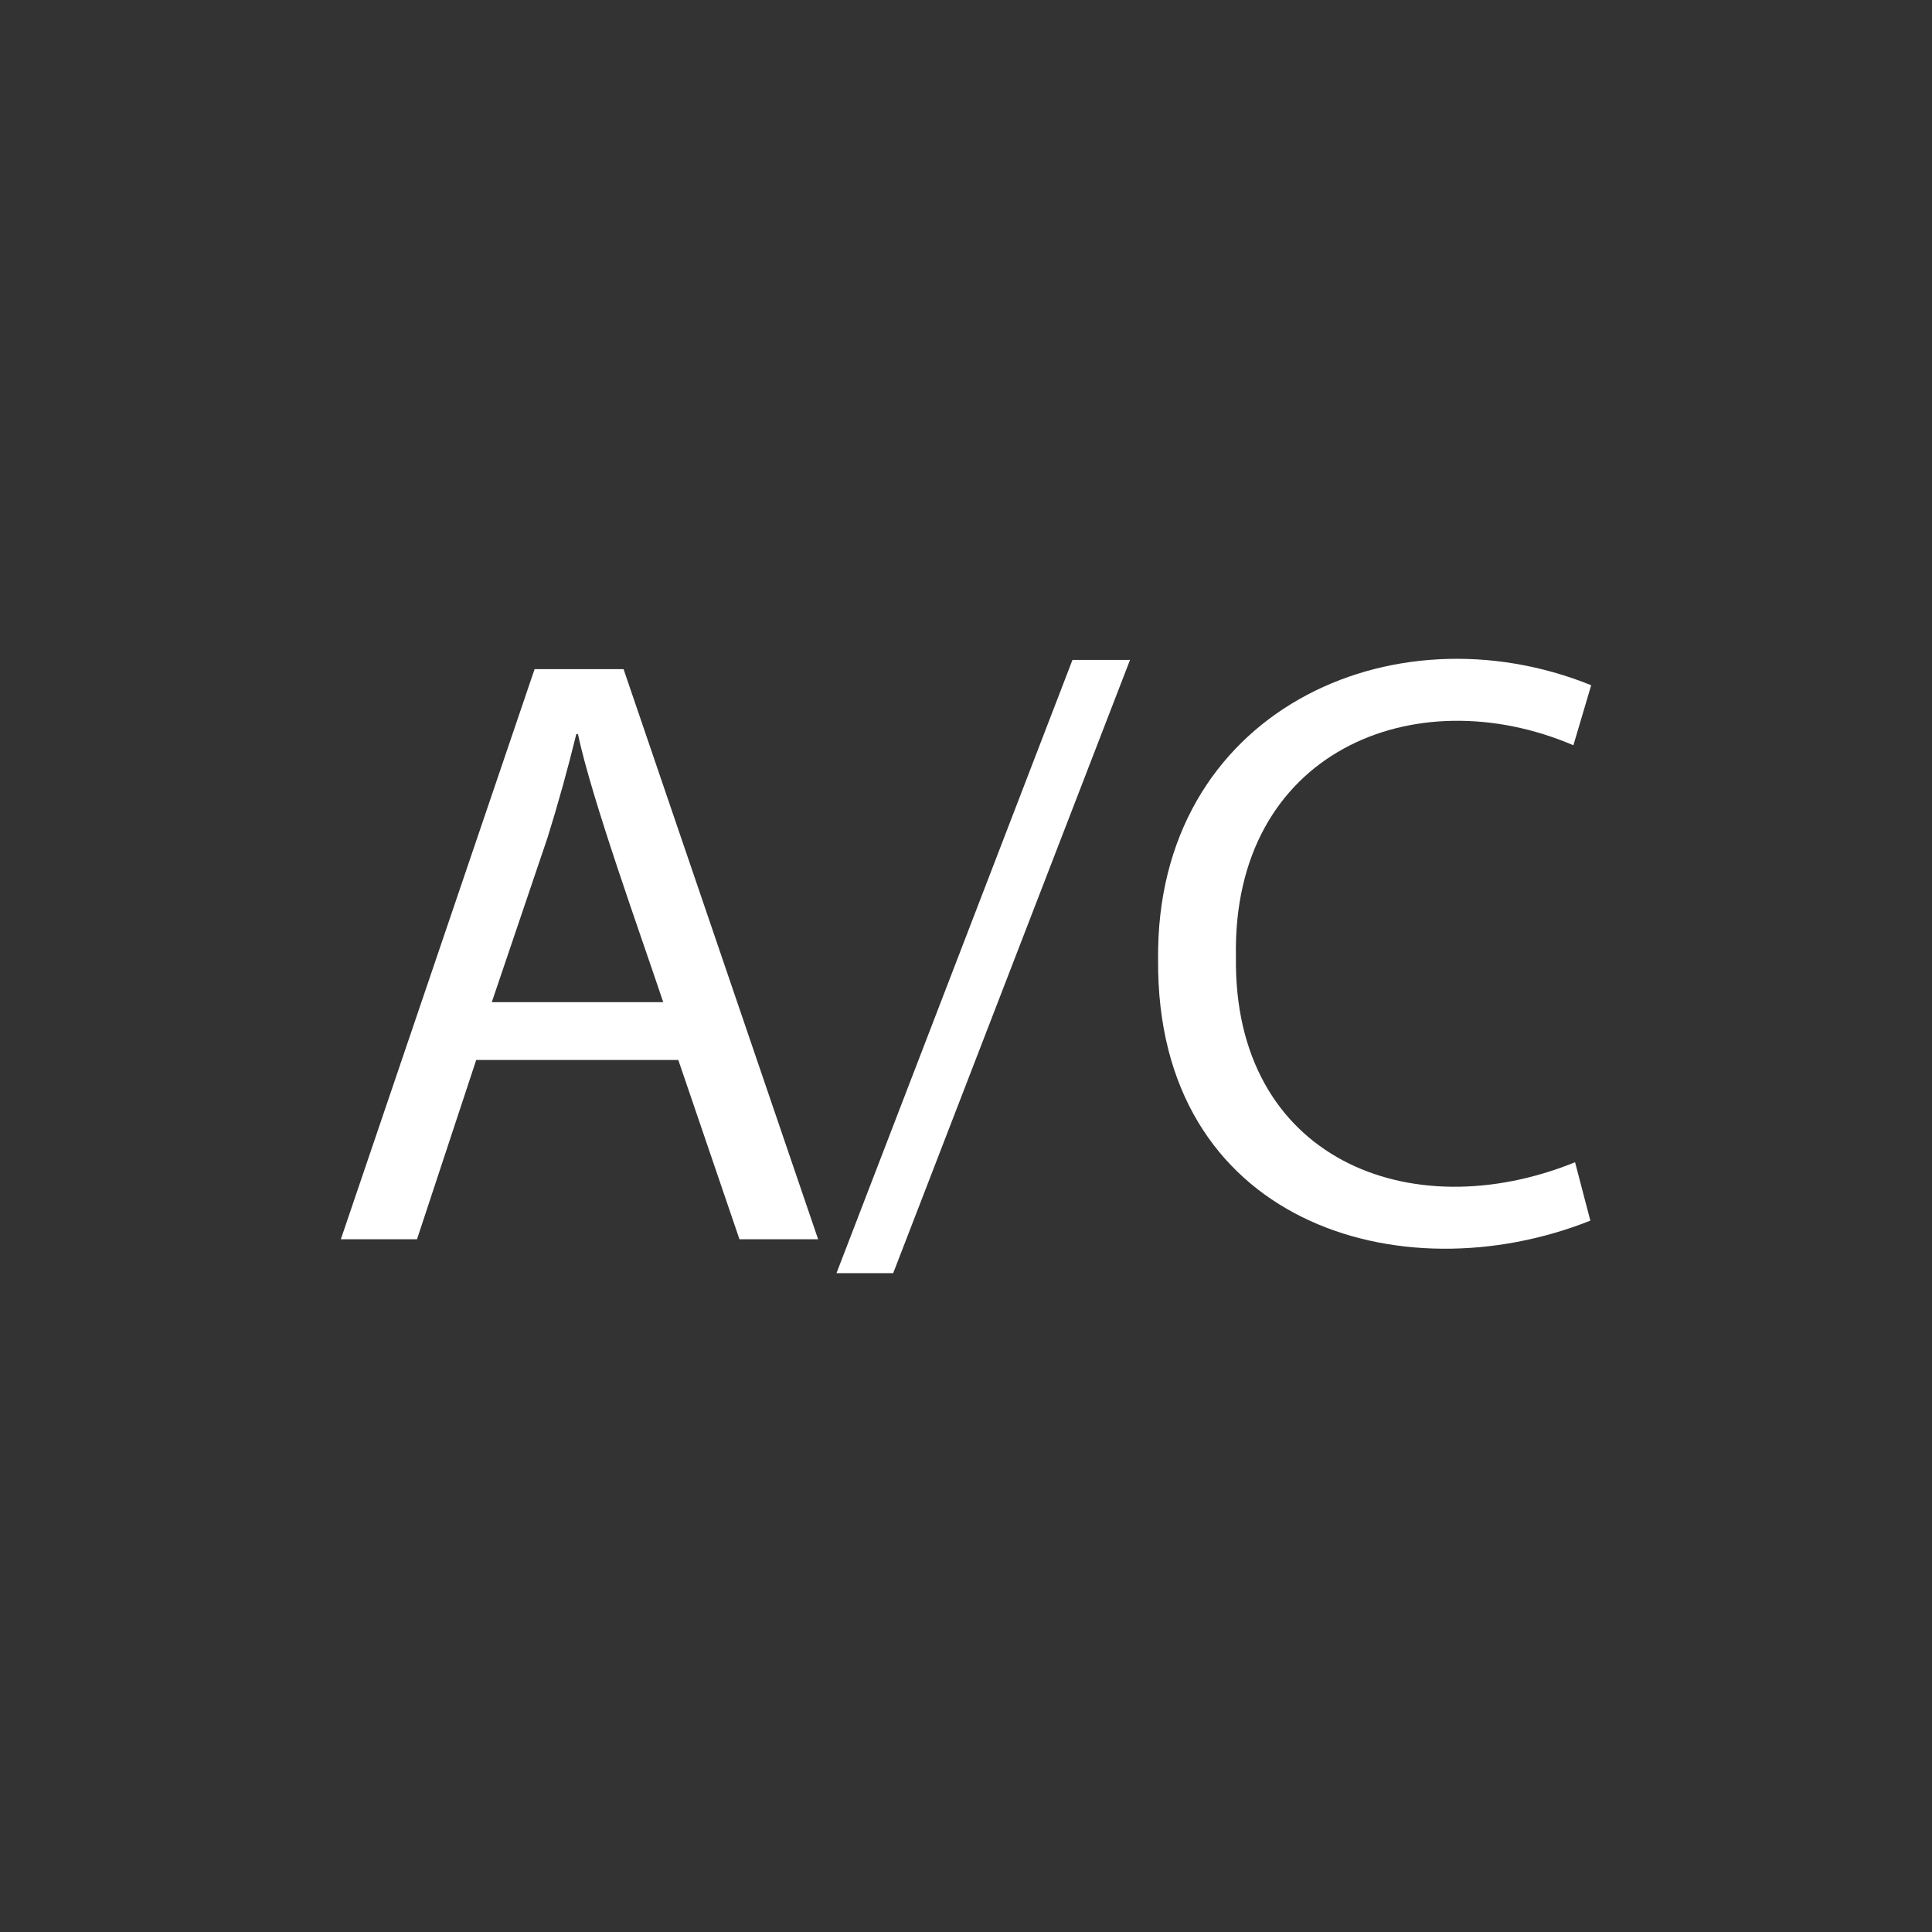
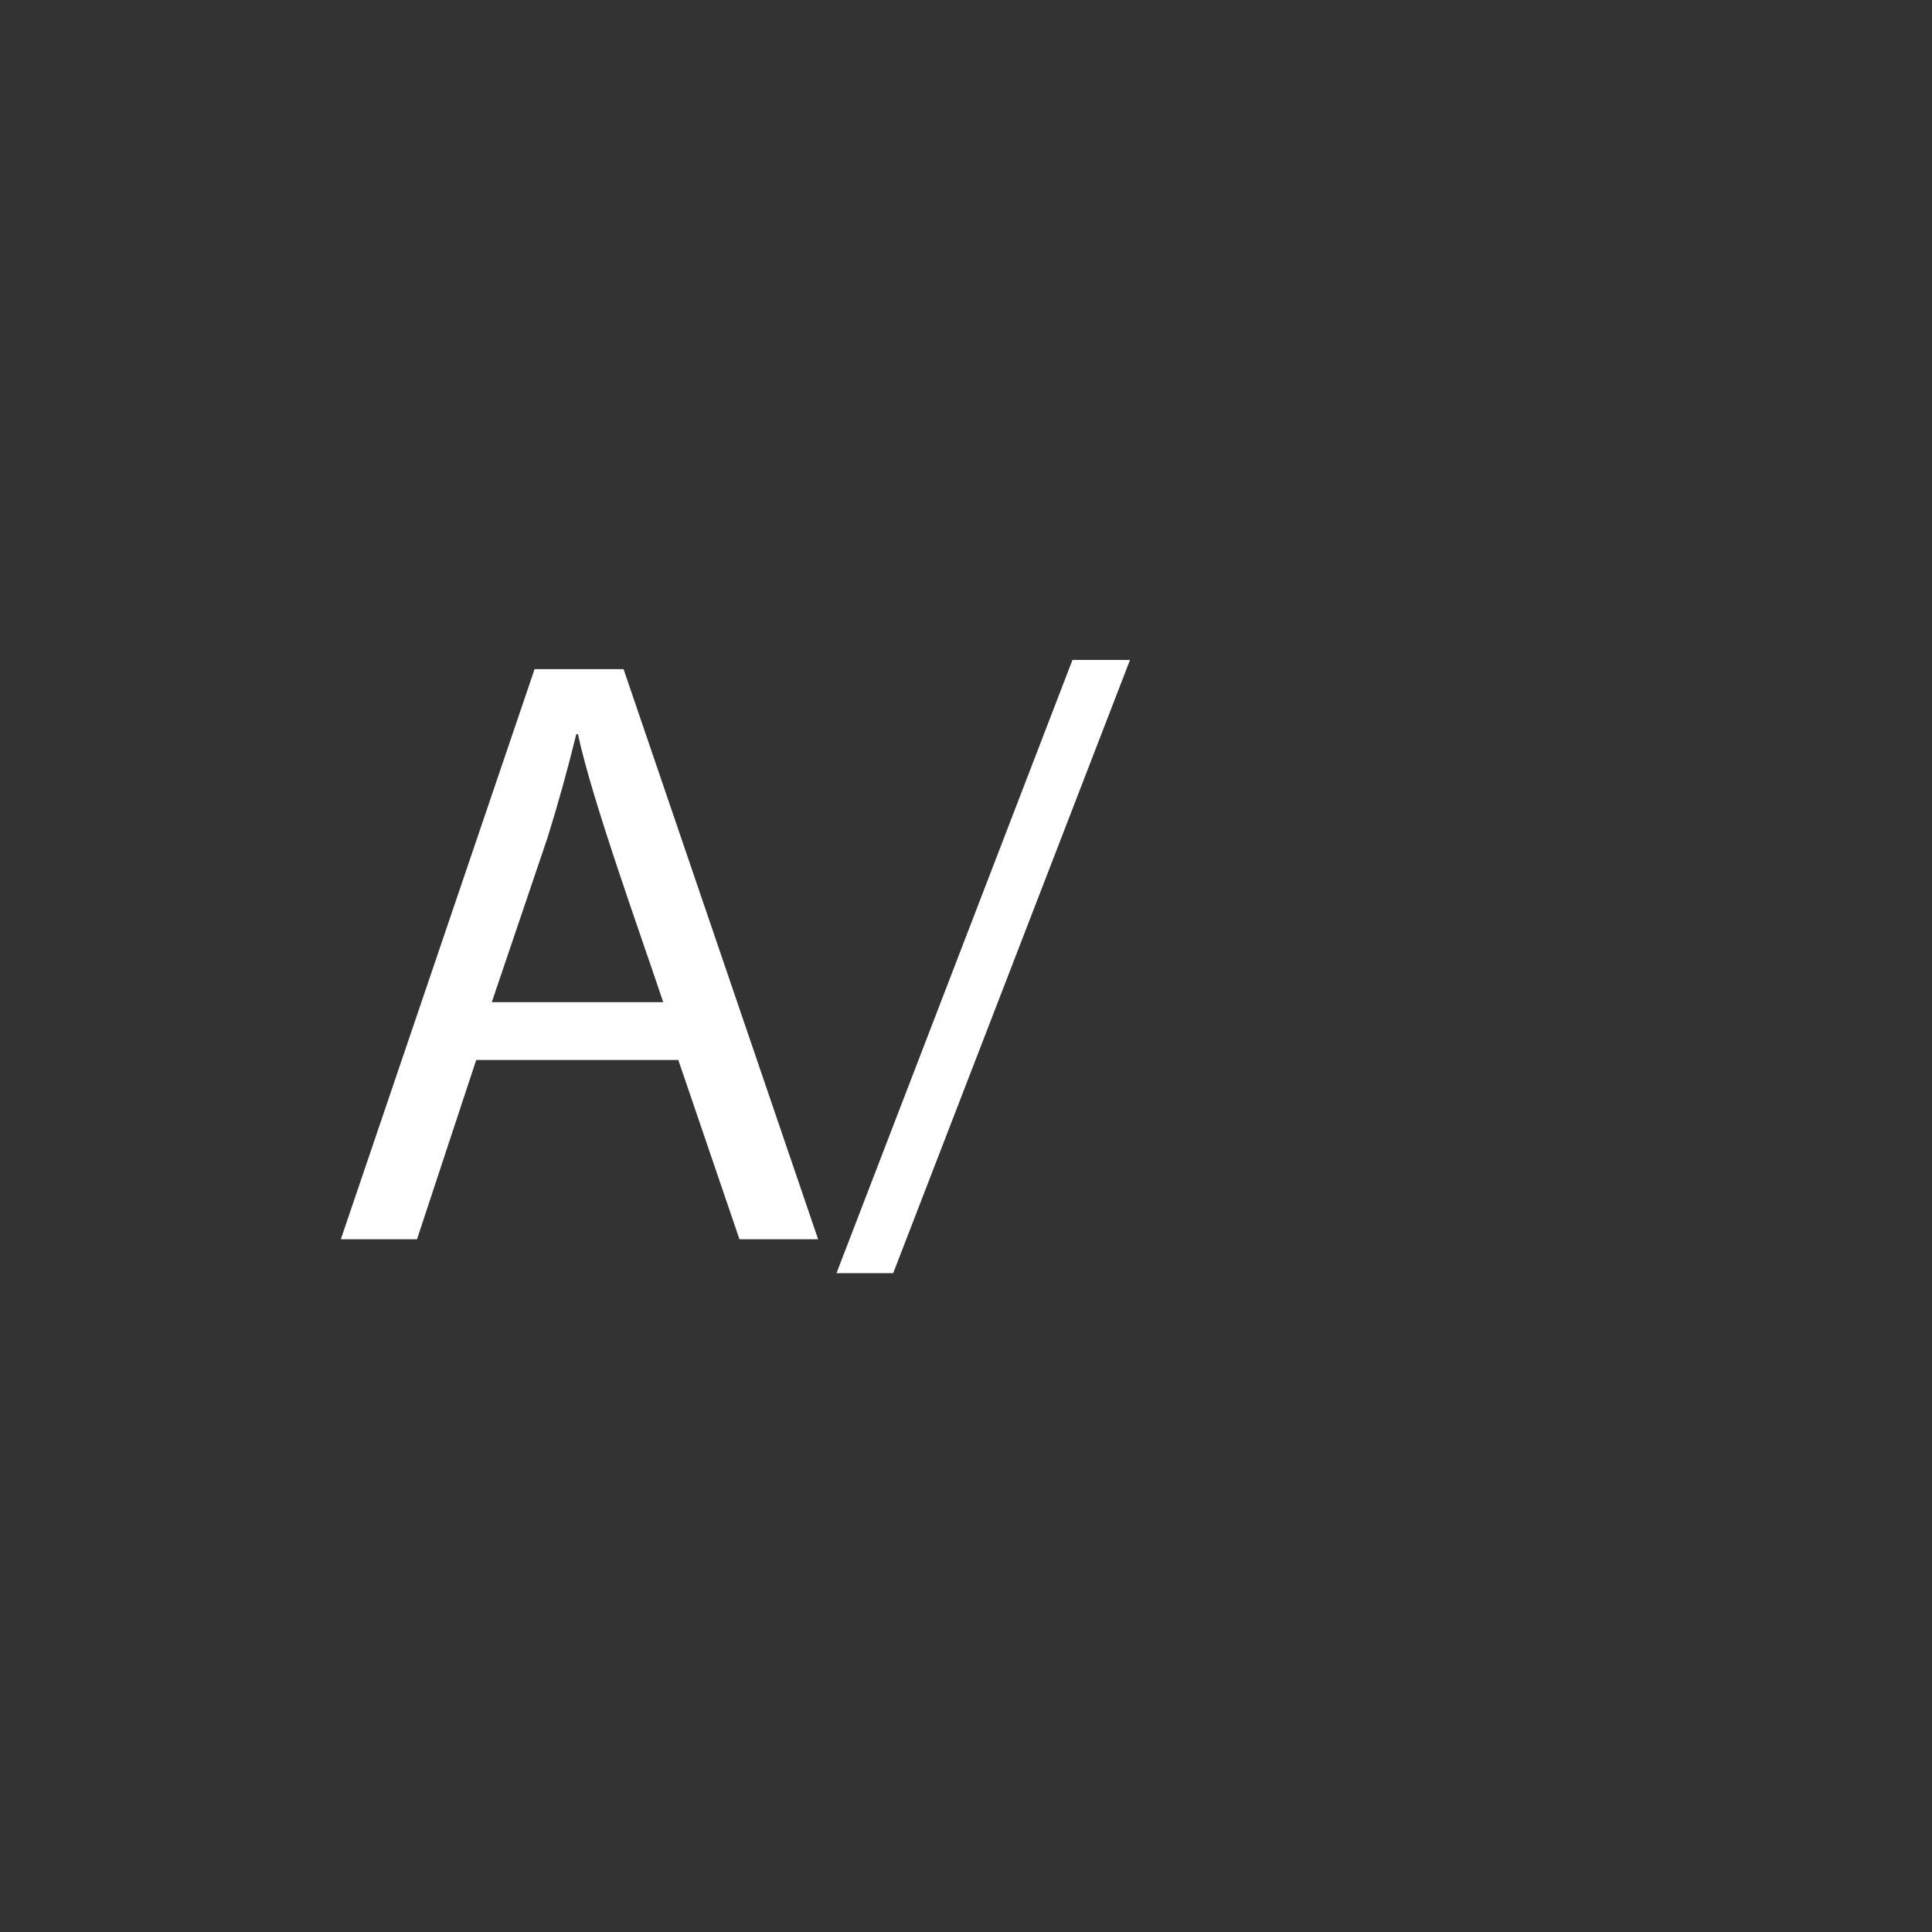
<svg xmlns="http://www.w3.org/2000/svg" width="80" height="80" viewBox="0 0 80 80" fill="none">
  <rect x="0" y="0" width="80" height="80" fill="#333333" stroke="none" />
  <path d="M19.719 43.891L17.267 51.316H14.113L22.136 27.707H25.82L33.877 51.316H30.62L28.087 43.891H19.719ZM27.466 41.508C26.545 38.746 24.508 33.117 23.932 30.401H23.863C23.518 31.805 23.126 33.232 22.677 34.671L20.364 41.497H27.466V41.508Z" fill="white" />
  <path d="M34.637 52.719L44.409 27.326H46.792L36.985 52.719H34.637Z" fill="white" />
-   <path d="M65.853 50.544C57.98 53.674 47.862 50.624 47.954 39.723C47.85 29.479 57.646 25.036 65.888 28.374L65.151 30.86C58.59 28.051 51.016 31.113 51.177 39.62C51.062 47.965 58.383 50.9 65.22 48.126L65.853 50.544Z" fill="white" />
</svg>